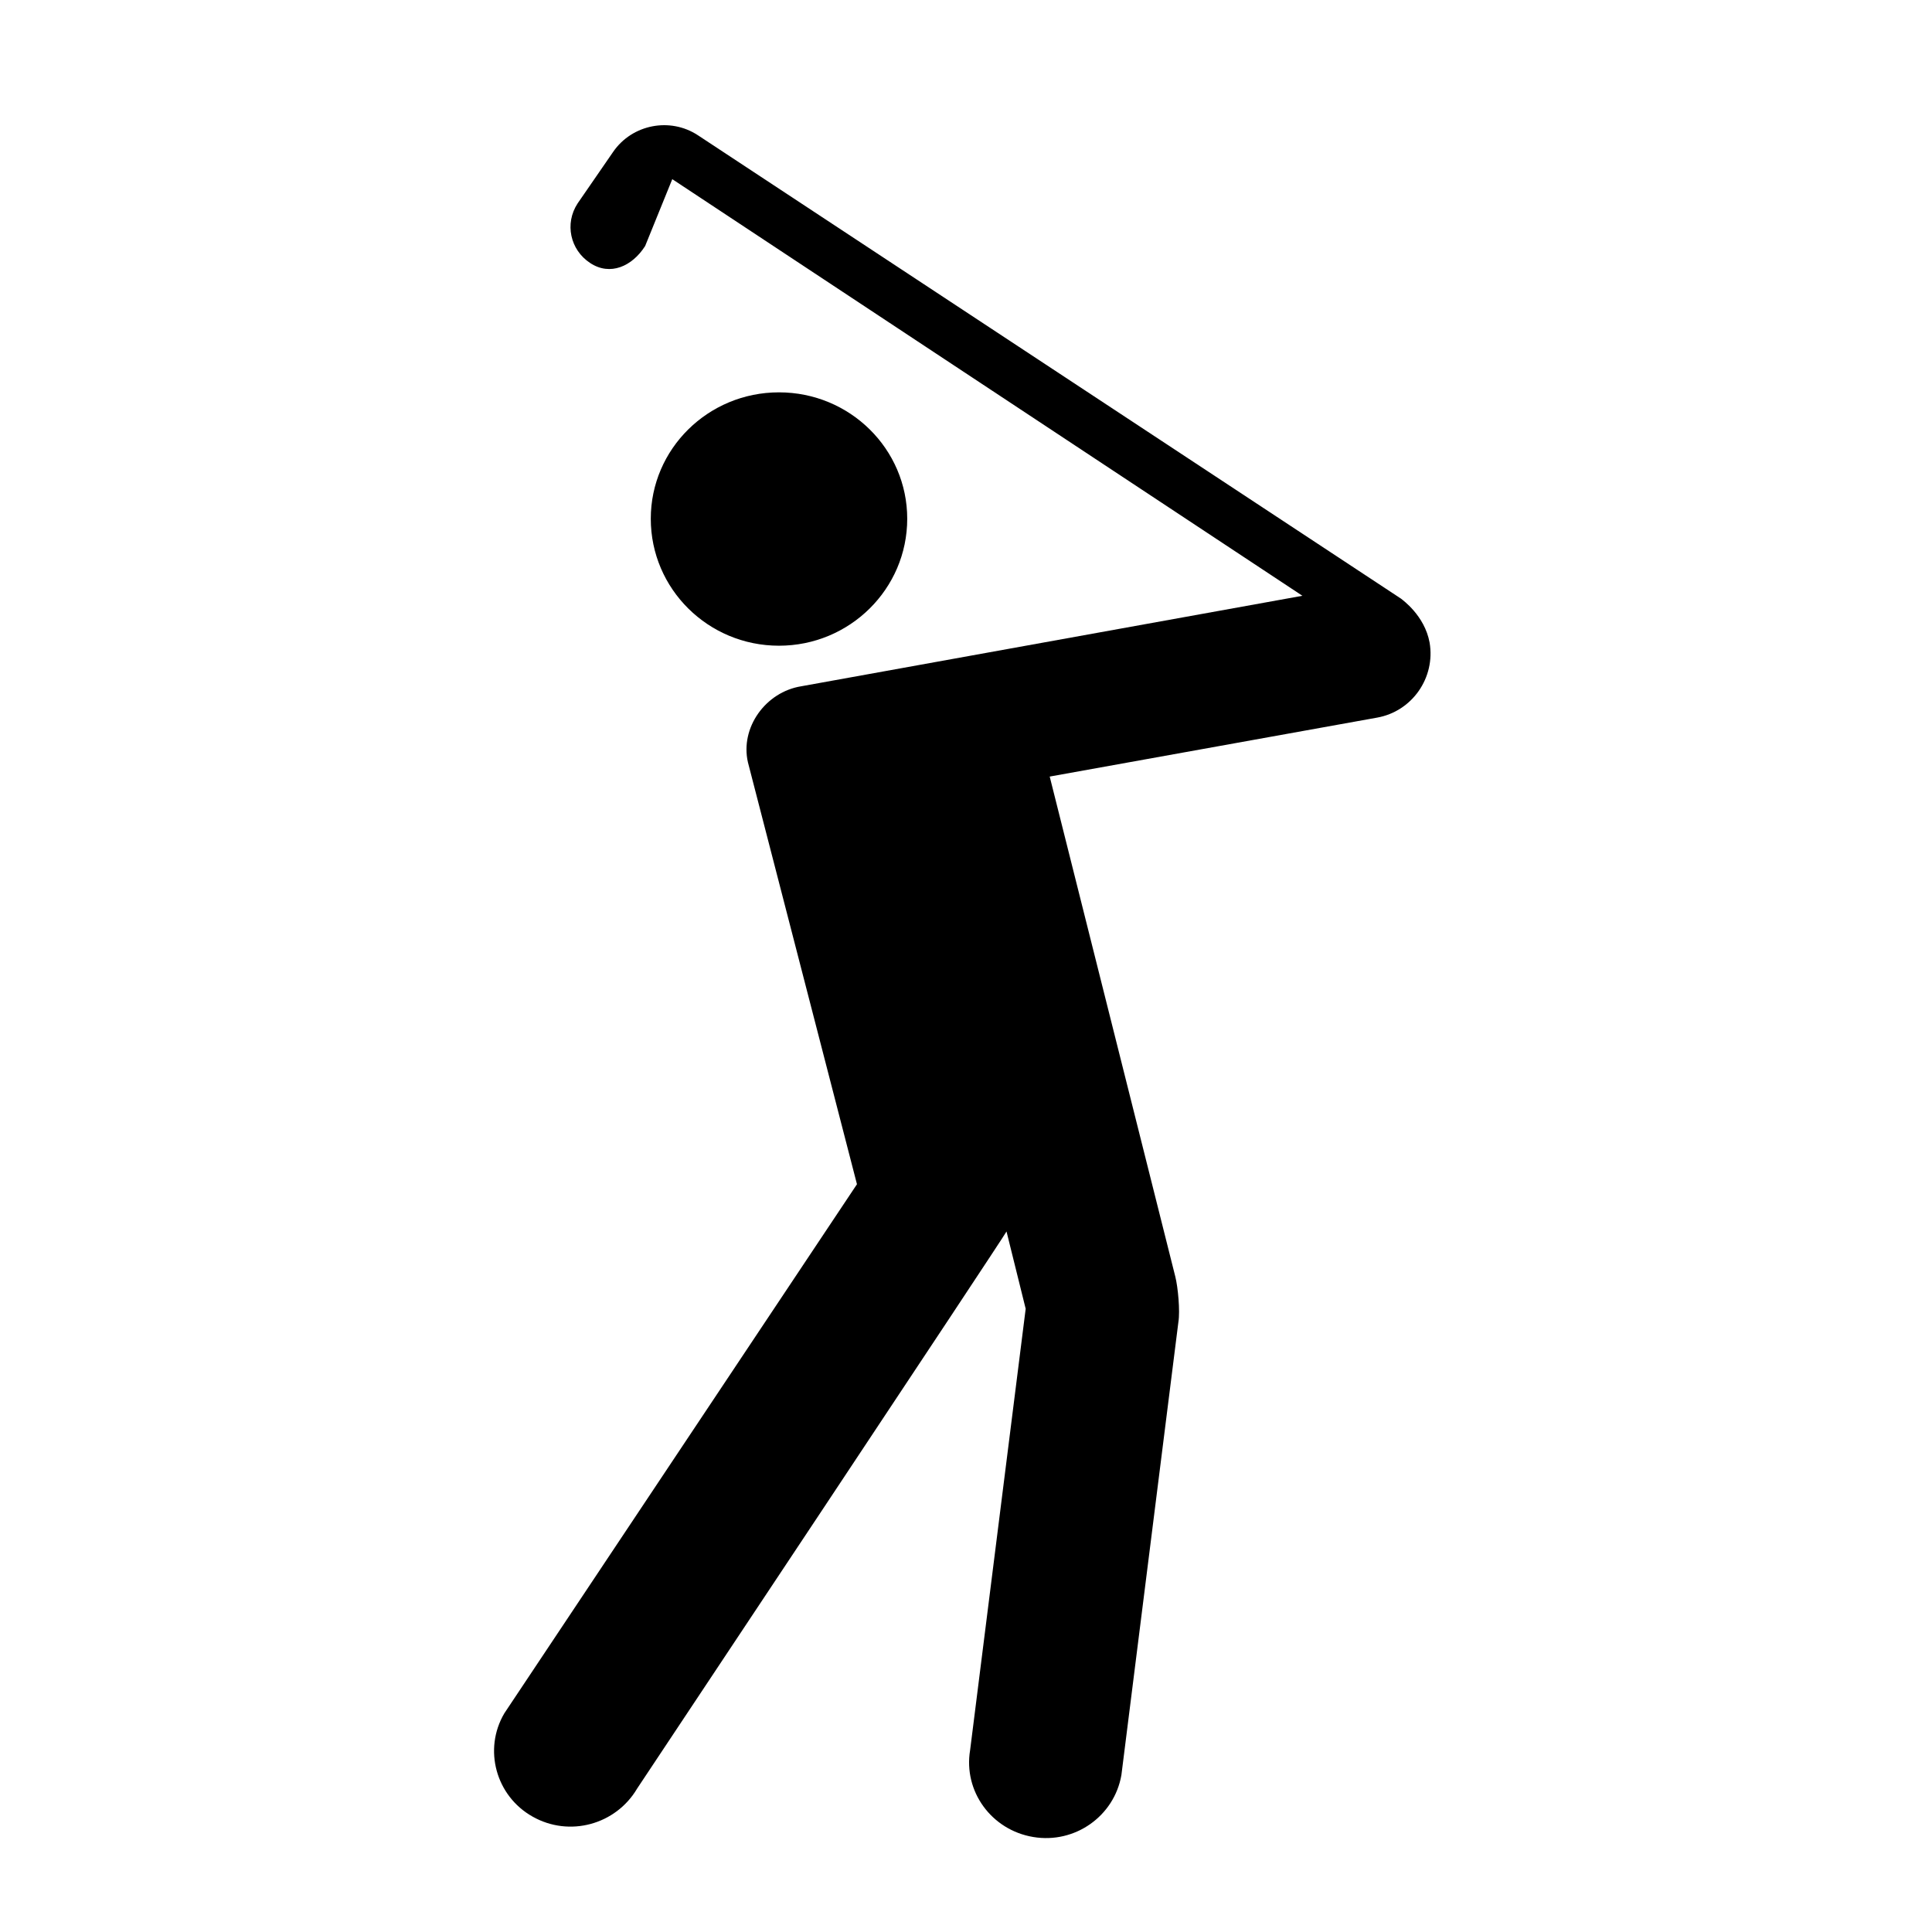
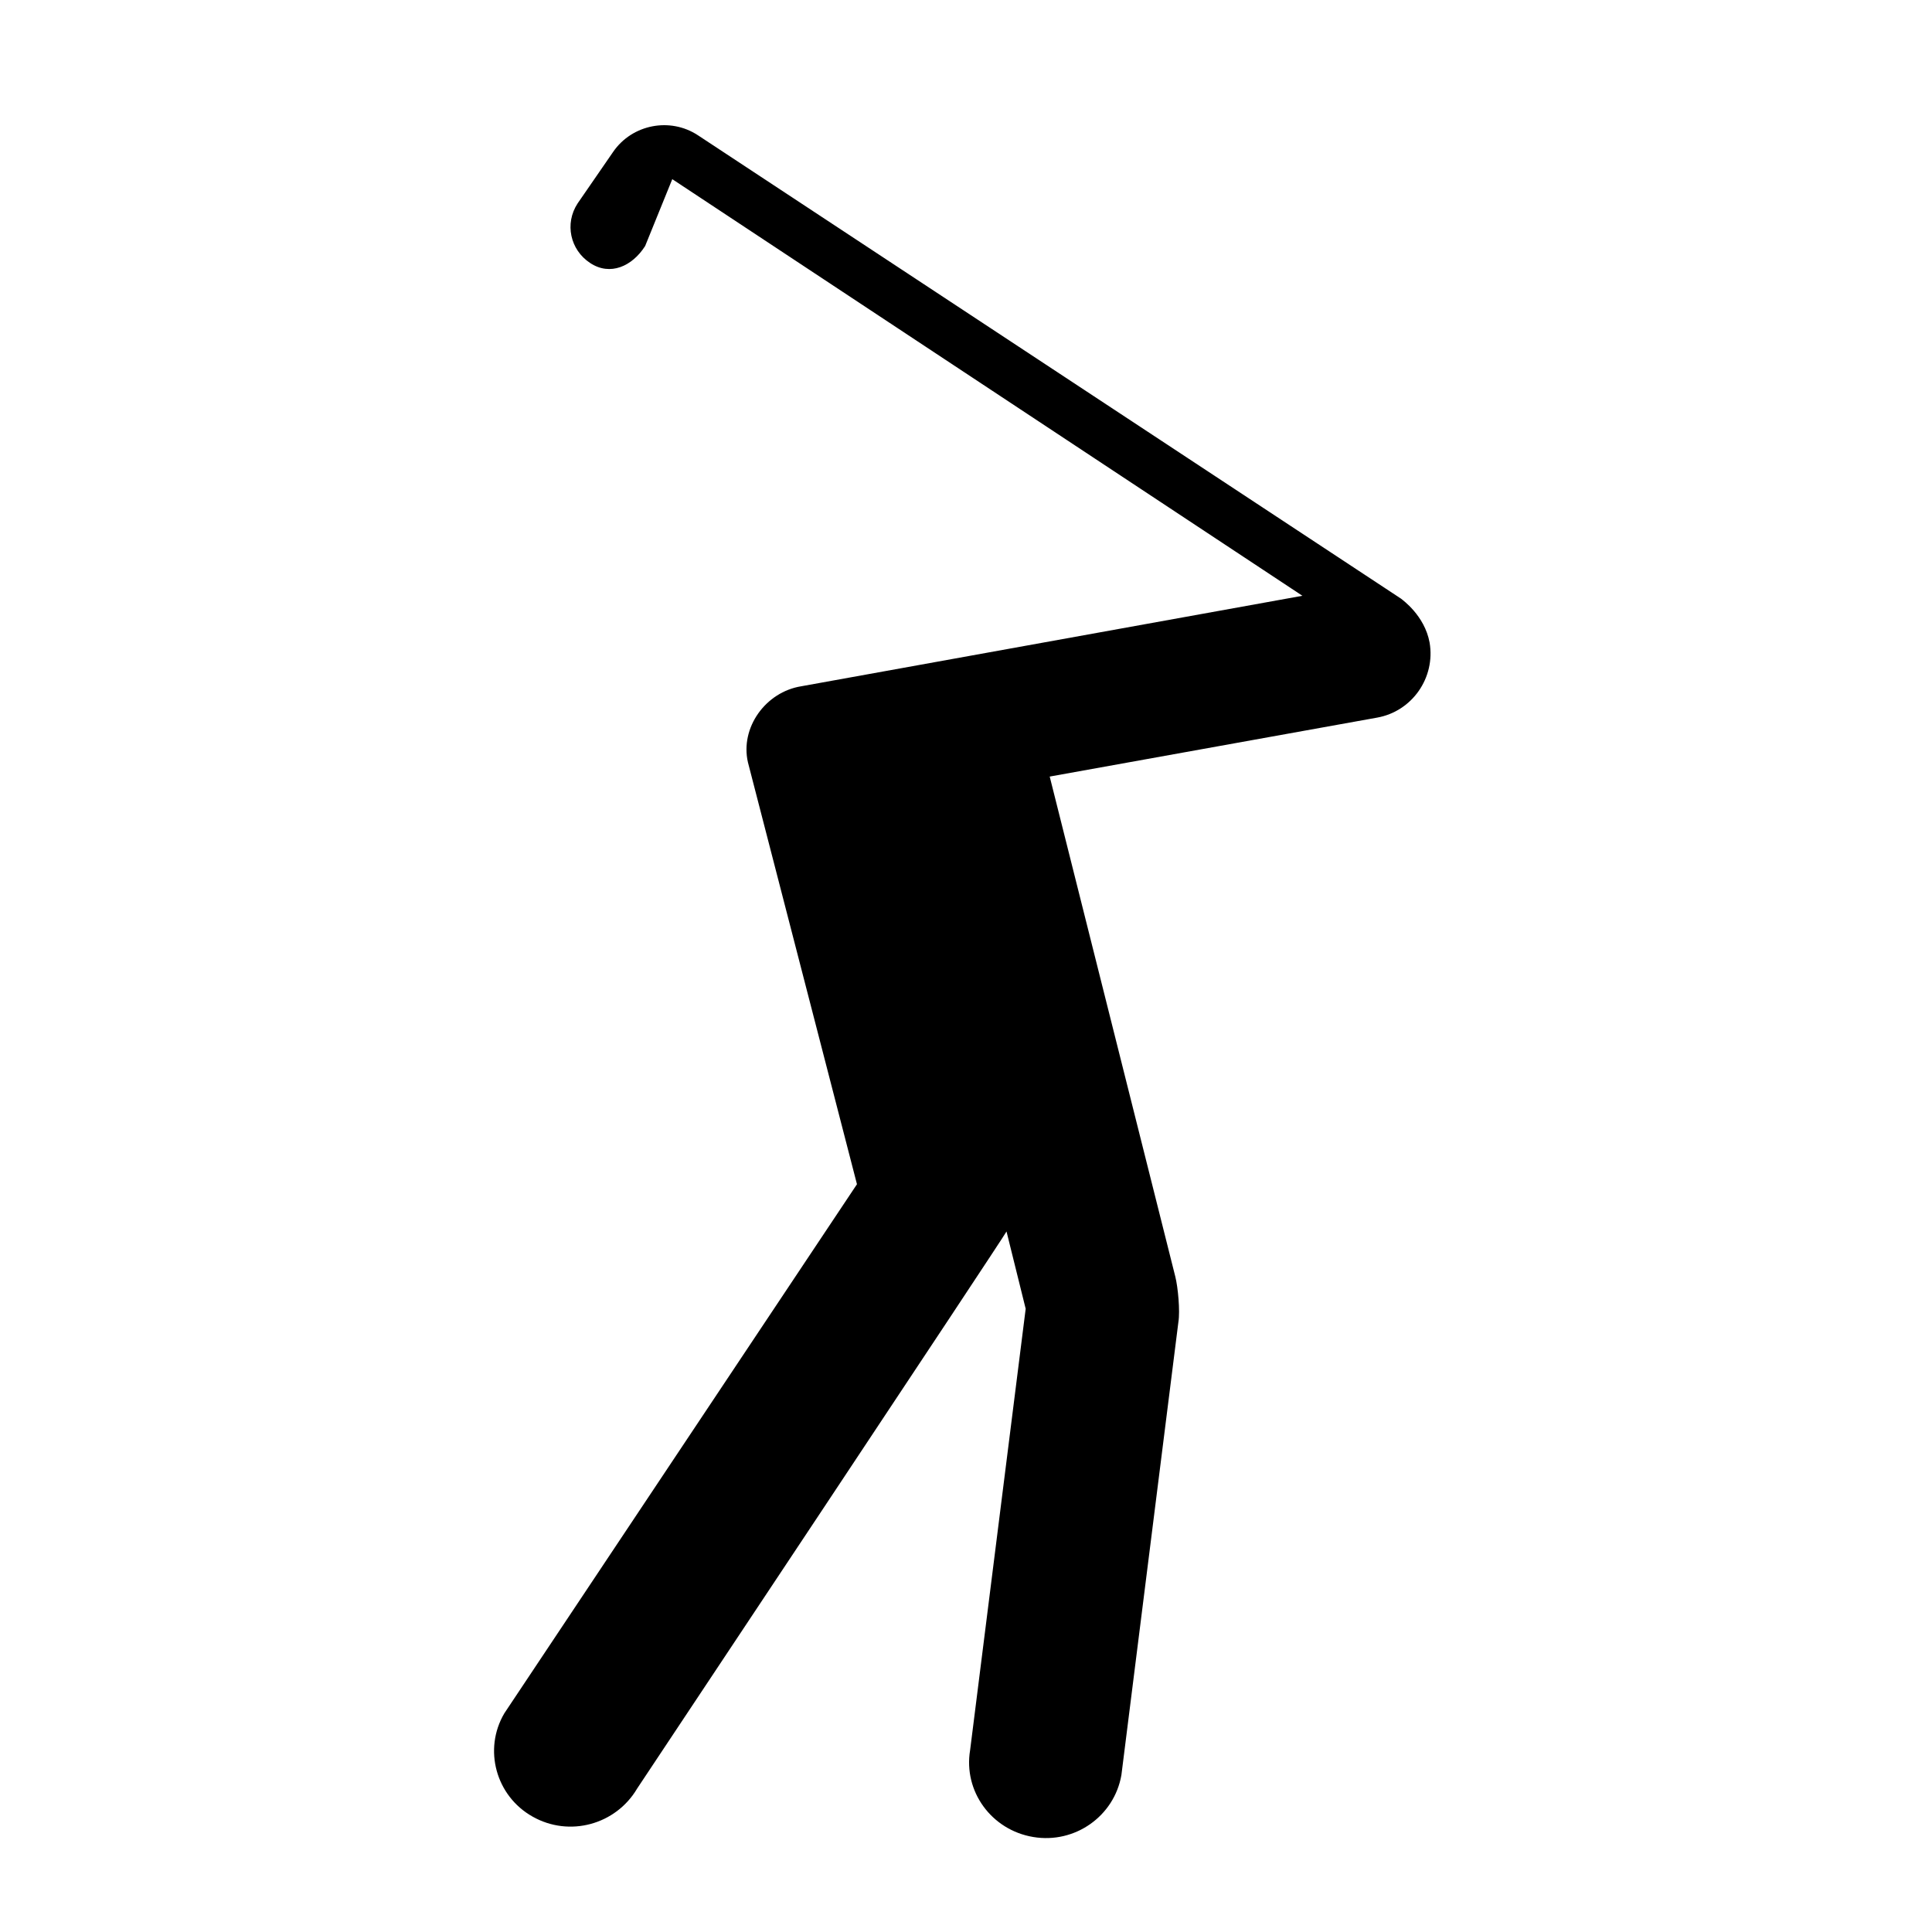
<svg xmlns="http://www.w3.org/2000/svg" version="1.1" id="Capa_1" x="0px" y="0px" viewBox="0 0 64 64" style="enable-background:new 0 0 64 64;" xml:space="preserve">
  <g>
-     <path d="M30.053,17.184c0-2.312-1.901-4.187-4.249-4.187c-2.345,0-4.246,1.874-4.246,4.187c0,2.325,1.901,4.206,4.246,4.206   C28.148,21.39,30.053,19.509,30.053,17.184z" />
    <path d="M47.357,21.284c-0.166-0.898-0.903-1.414-0.947-1.453L23.12,4.481c-0.922-0.607-2.178-0.363-2.806,0.546l-1.179,1.71   c-0.439,0.67-0.247,1.541,0.414,1.975c0.665,0.44,1.394,0.109,1.822-0.562l0.899-2.215l20.874,13.801l-16.603,2.998   c-1.18,0.19-2.028,1.37-1.765,2.518l3.612,13.977L16.707,56.755c-0.705,1.196-0.279,2.738,0.931,3.42   c1.223,0.695,2.764,0.268,3.468-0.927c0,0,12.19-18.329,12.236-18.454l0.635,2.561l-1.841,14.622   c-0.227,1.361,0.707,2.646,2.092,2.876c1.381,0.232,2.685-0.693,2.92-2.054l1.888-15.007c0.06-0.362-0.015-1.158-0.102-1.5   l-4.161-16.567l10.841-1.952C46.776,23.568,47.557,22.452,47.357,21.284z" />
  </g>
</svg>